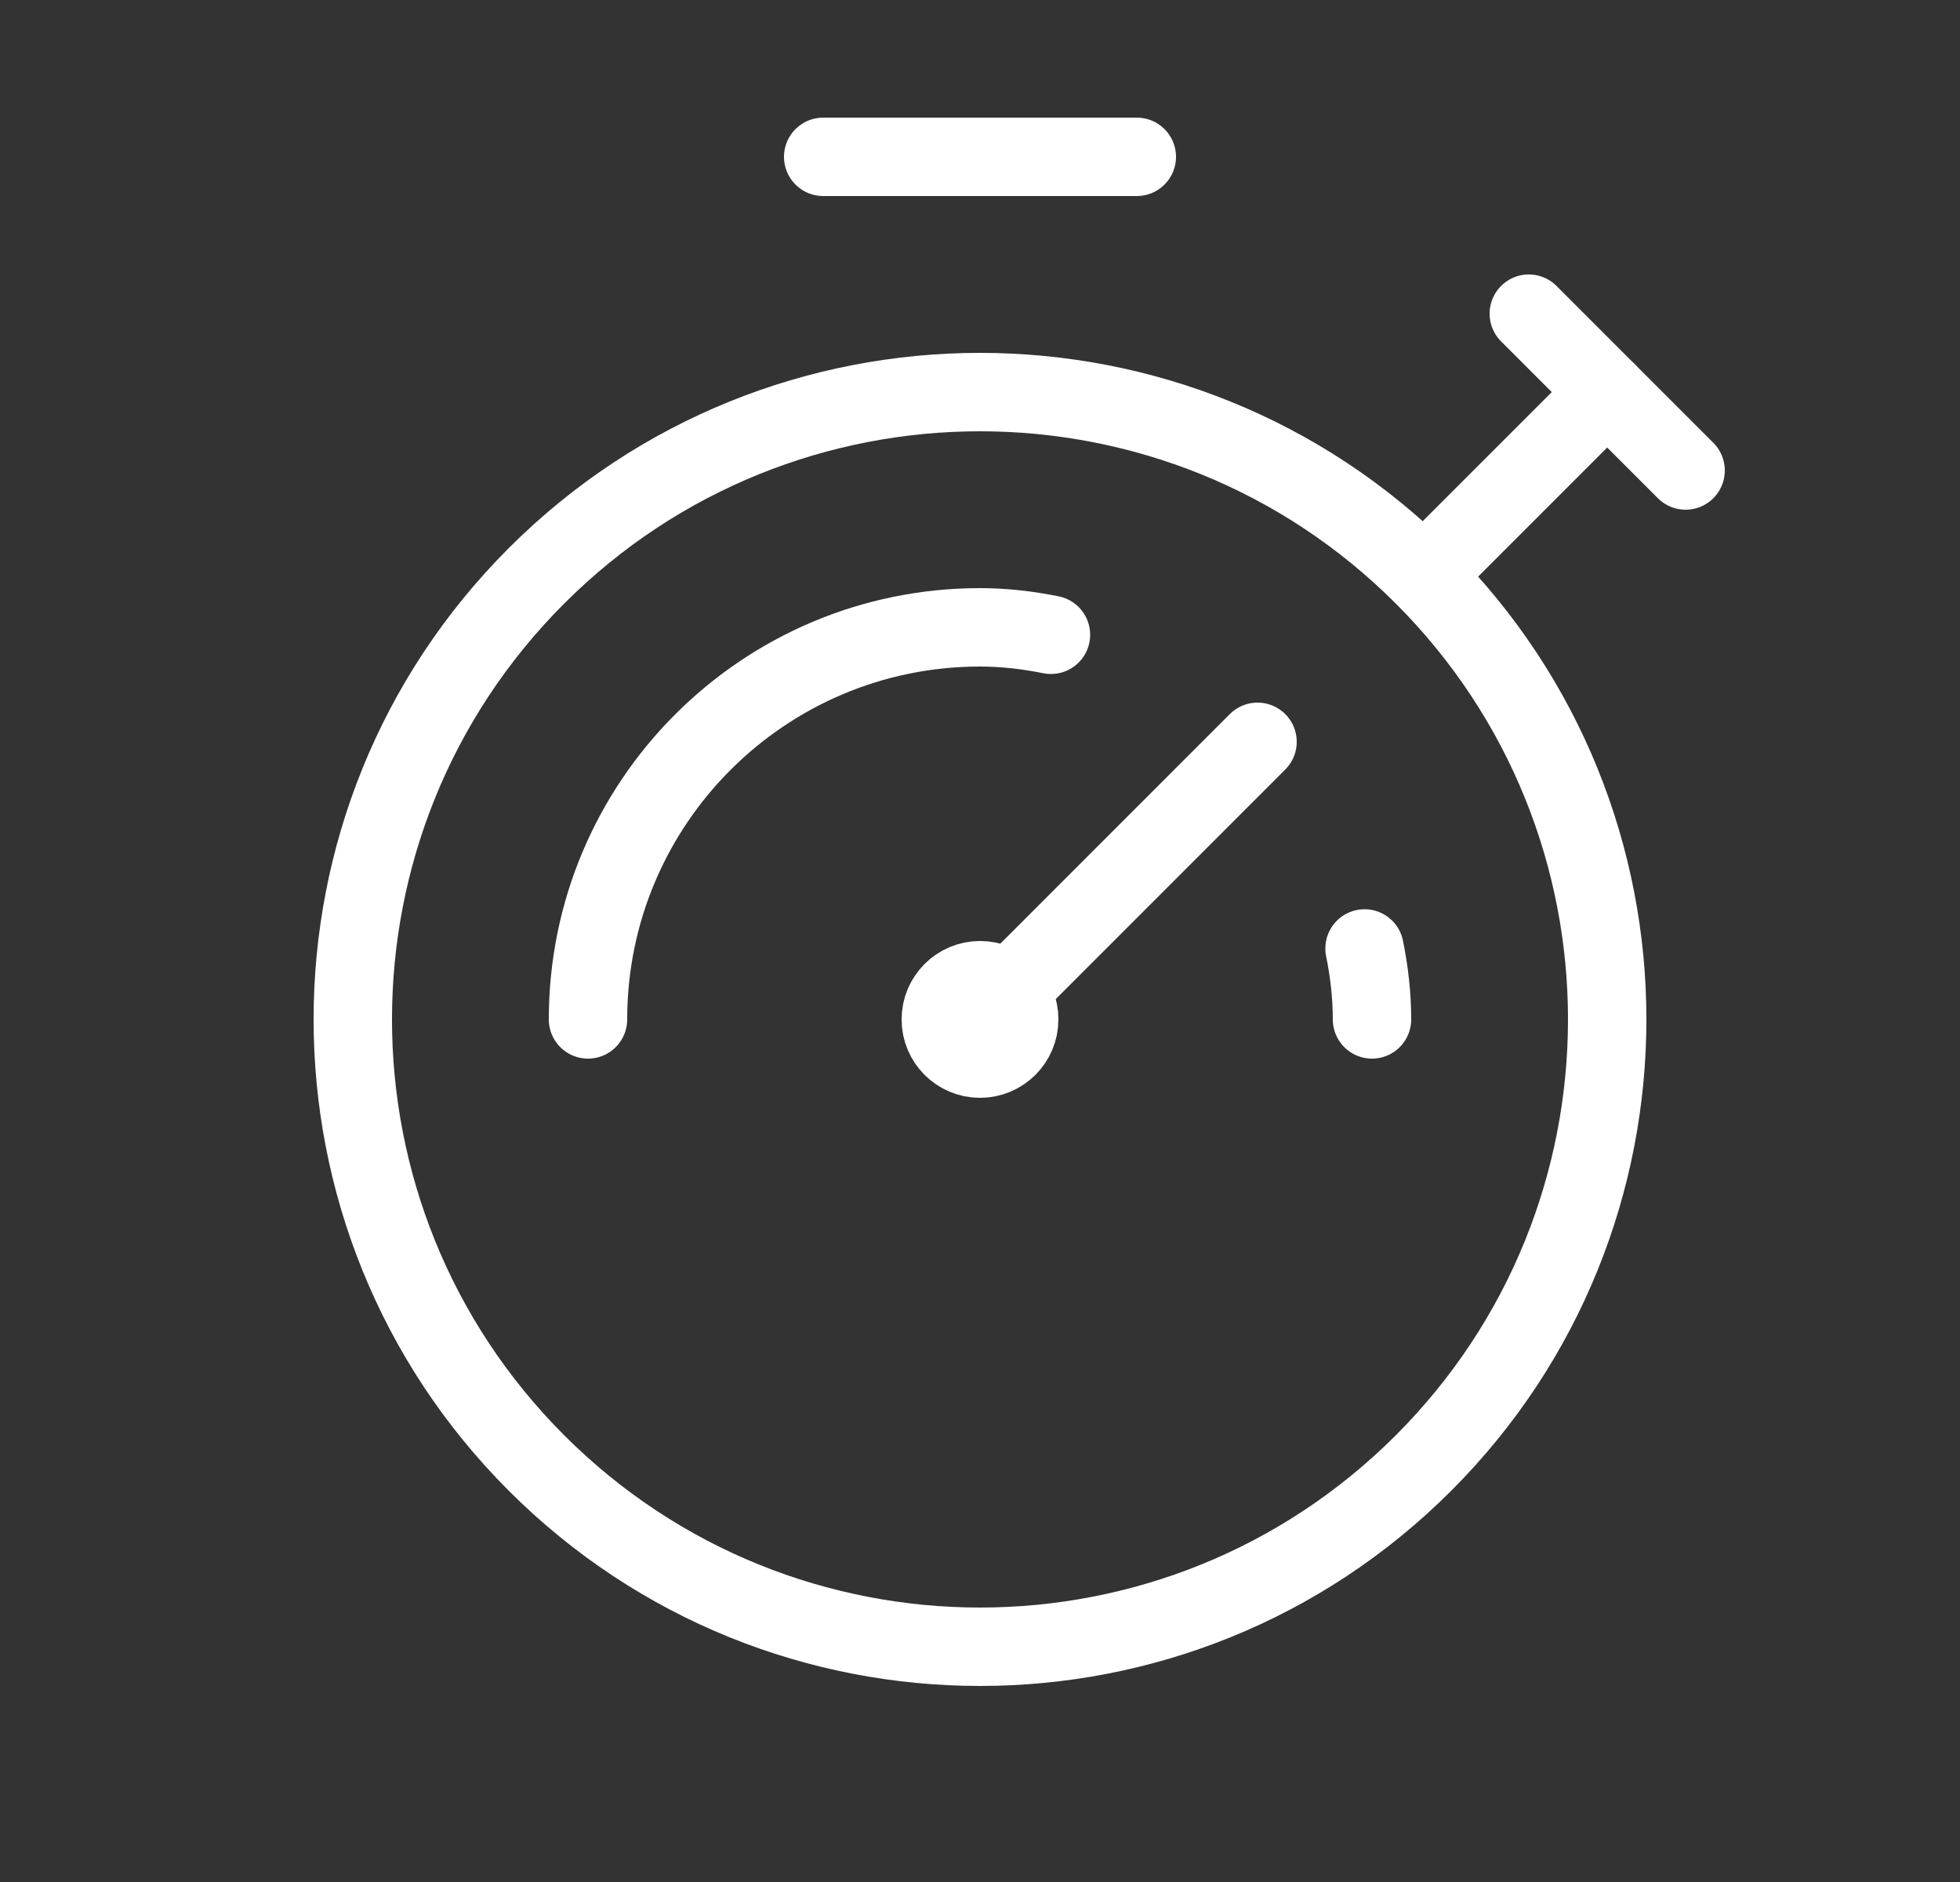
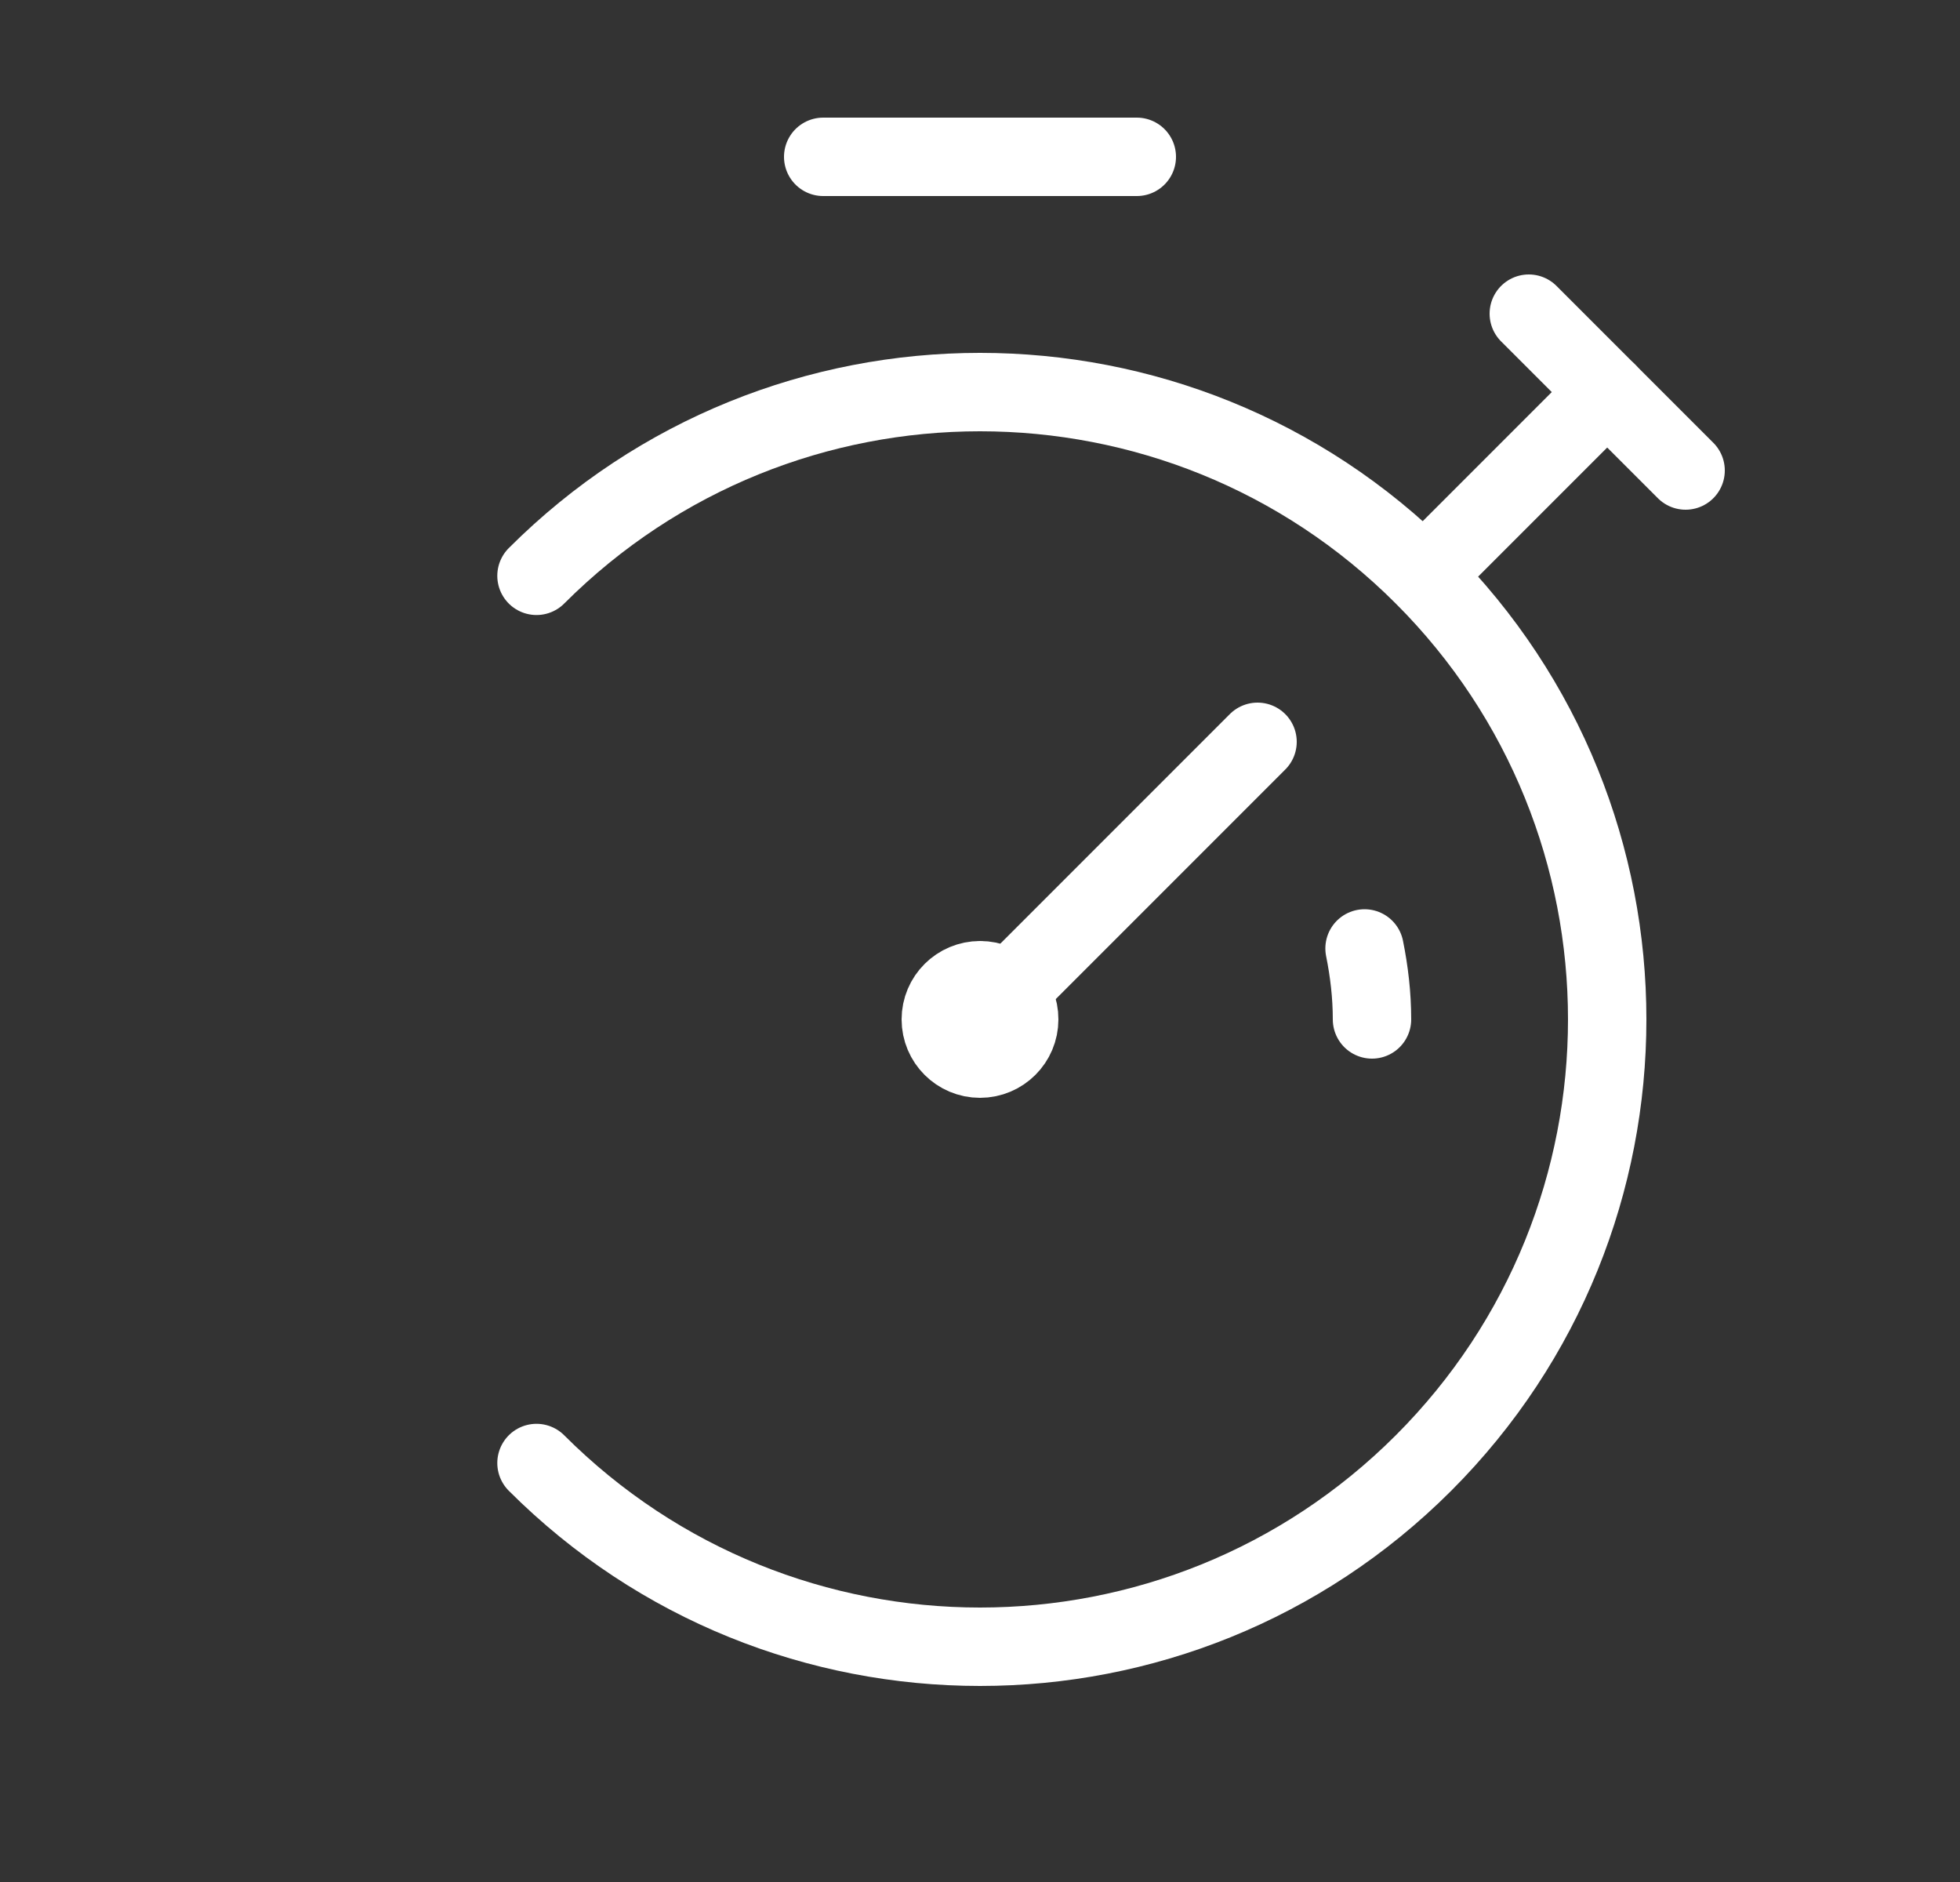
<svg xmlns="http://www.w3.org/2000/svg" width="25" height="24" viewBox="0 0 25 24" fill="none">
  <rect x="0" y="0" width="25" height="24" fill="#333333" stroke="none" />
  <path d="M10.5 2H14.5" stroke="white" style="stroke:white;stroke-opacity:1;" stroke-linecap="round" stroke-linejoin="round" />
-   <path d="M6.843 7.343C9.967 4.219 15.033 4.219 18.157 7.343C21.281 10.467 21.281 15.533 18.157 18.657C15.033 21.781 9.967 21.781 6.843 18.657C3.719 15.533 3.719 10.467 6.843 7.343" stroke="white" style="stroke:white;stroke-opacity:1;" stroke-linecap="round" stroke-linejoin="round" />
+   <path d="M6.843 7.343C9.967 4.219 15.033 4.219 18.157 7.343C21.281 10.467 21.281 15.533 18.157 18.657C15.033 21.781 9.967 21.781 6.843 18.657" stroke="white" style="stroke:white;stroke-opacity:1;" stroke-linecap="round" stroke-linejoin="round" />
  <path d="M12.502 12.5C12.224 12.5 12 12.724 12 13C12 13.276 12.224 13.5 12.5 13.5C12.776 13.5 13 13.276 13 13C13.002 12.724 12.778 12.5 12.502 12.5" stroke="white" style="stroke:white;stroke-opacity:1;" stroke-linecap="round" stroke-linejoin="round" />
  <path d="M17.405 12.095C17.464 12.388 17.5 12.689 17.5 13" stroke="white" style="stroke:white;stroke-opacity:1;" stroke-linecap="round" stroke-linejoin="round" />
  <path d="M12.85 12.65L16.04 9.46" stroke="white" style="stroke:white;stroke-opacity:1;" stroke-linecap="round" stroke-linejoin="round" />
  <path d="M20.5 5L18.16 7.34" stroke="white" style="stroke:white;stroke-opacity:1;" stroke-linecap="round" stroke-linejoin="round" />
  <path d="M19.5 4L21.5 6" stroke="white" style="stroke:white;stroke-opacity:1;" stroke-linecap="round" stroke-linejoin="round" />
-   <path d="M7.5 13C7.5 10.239 9.739 8 12.5 8C12.811 8 13.112 8.036 13.405 8.095" stroke="white" style="stroke:white;stroke-opacity:1;" stroke-linecap="round" stroke-linejoin="round" />
</svg>